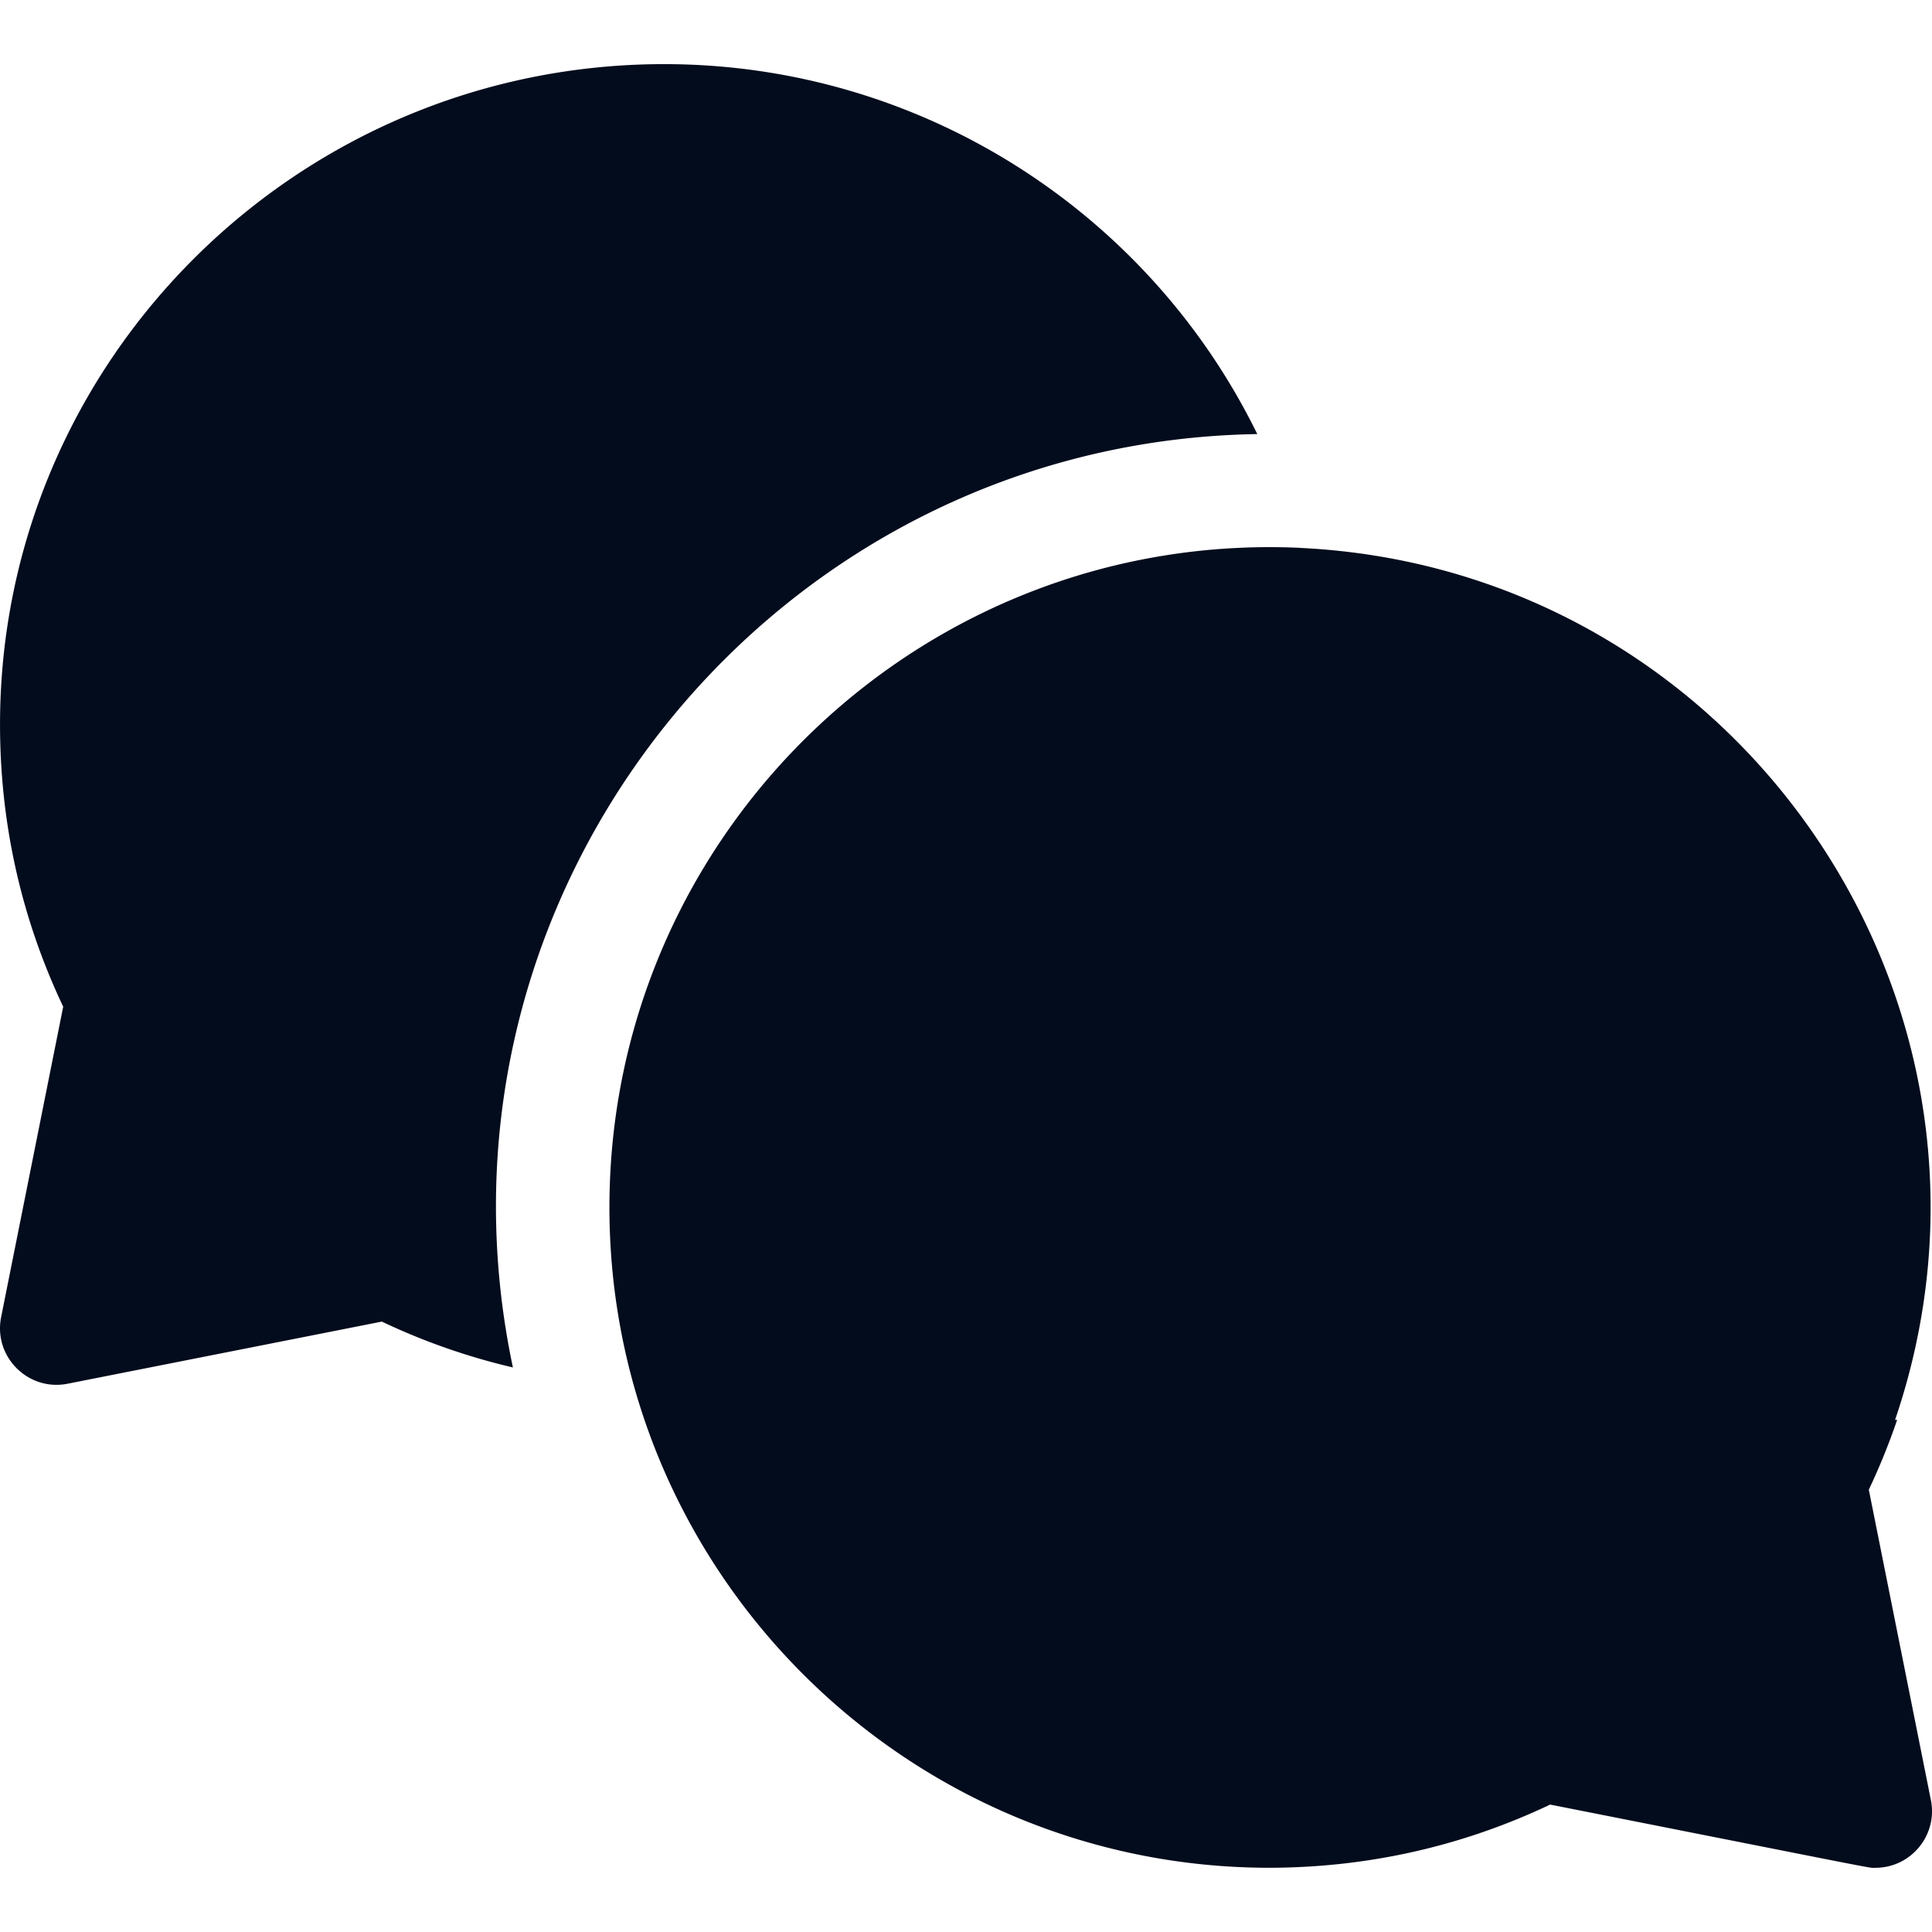
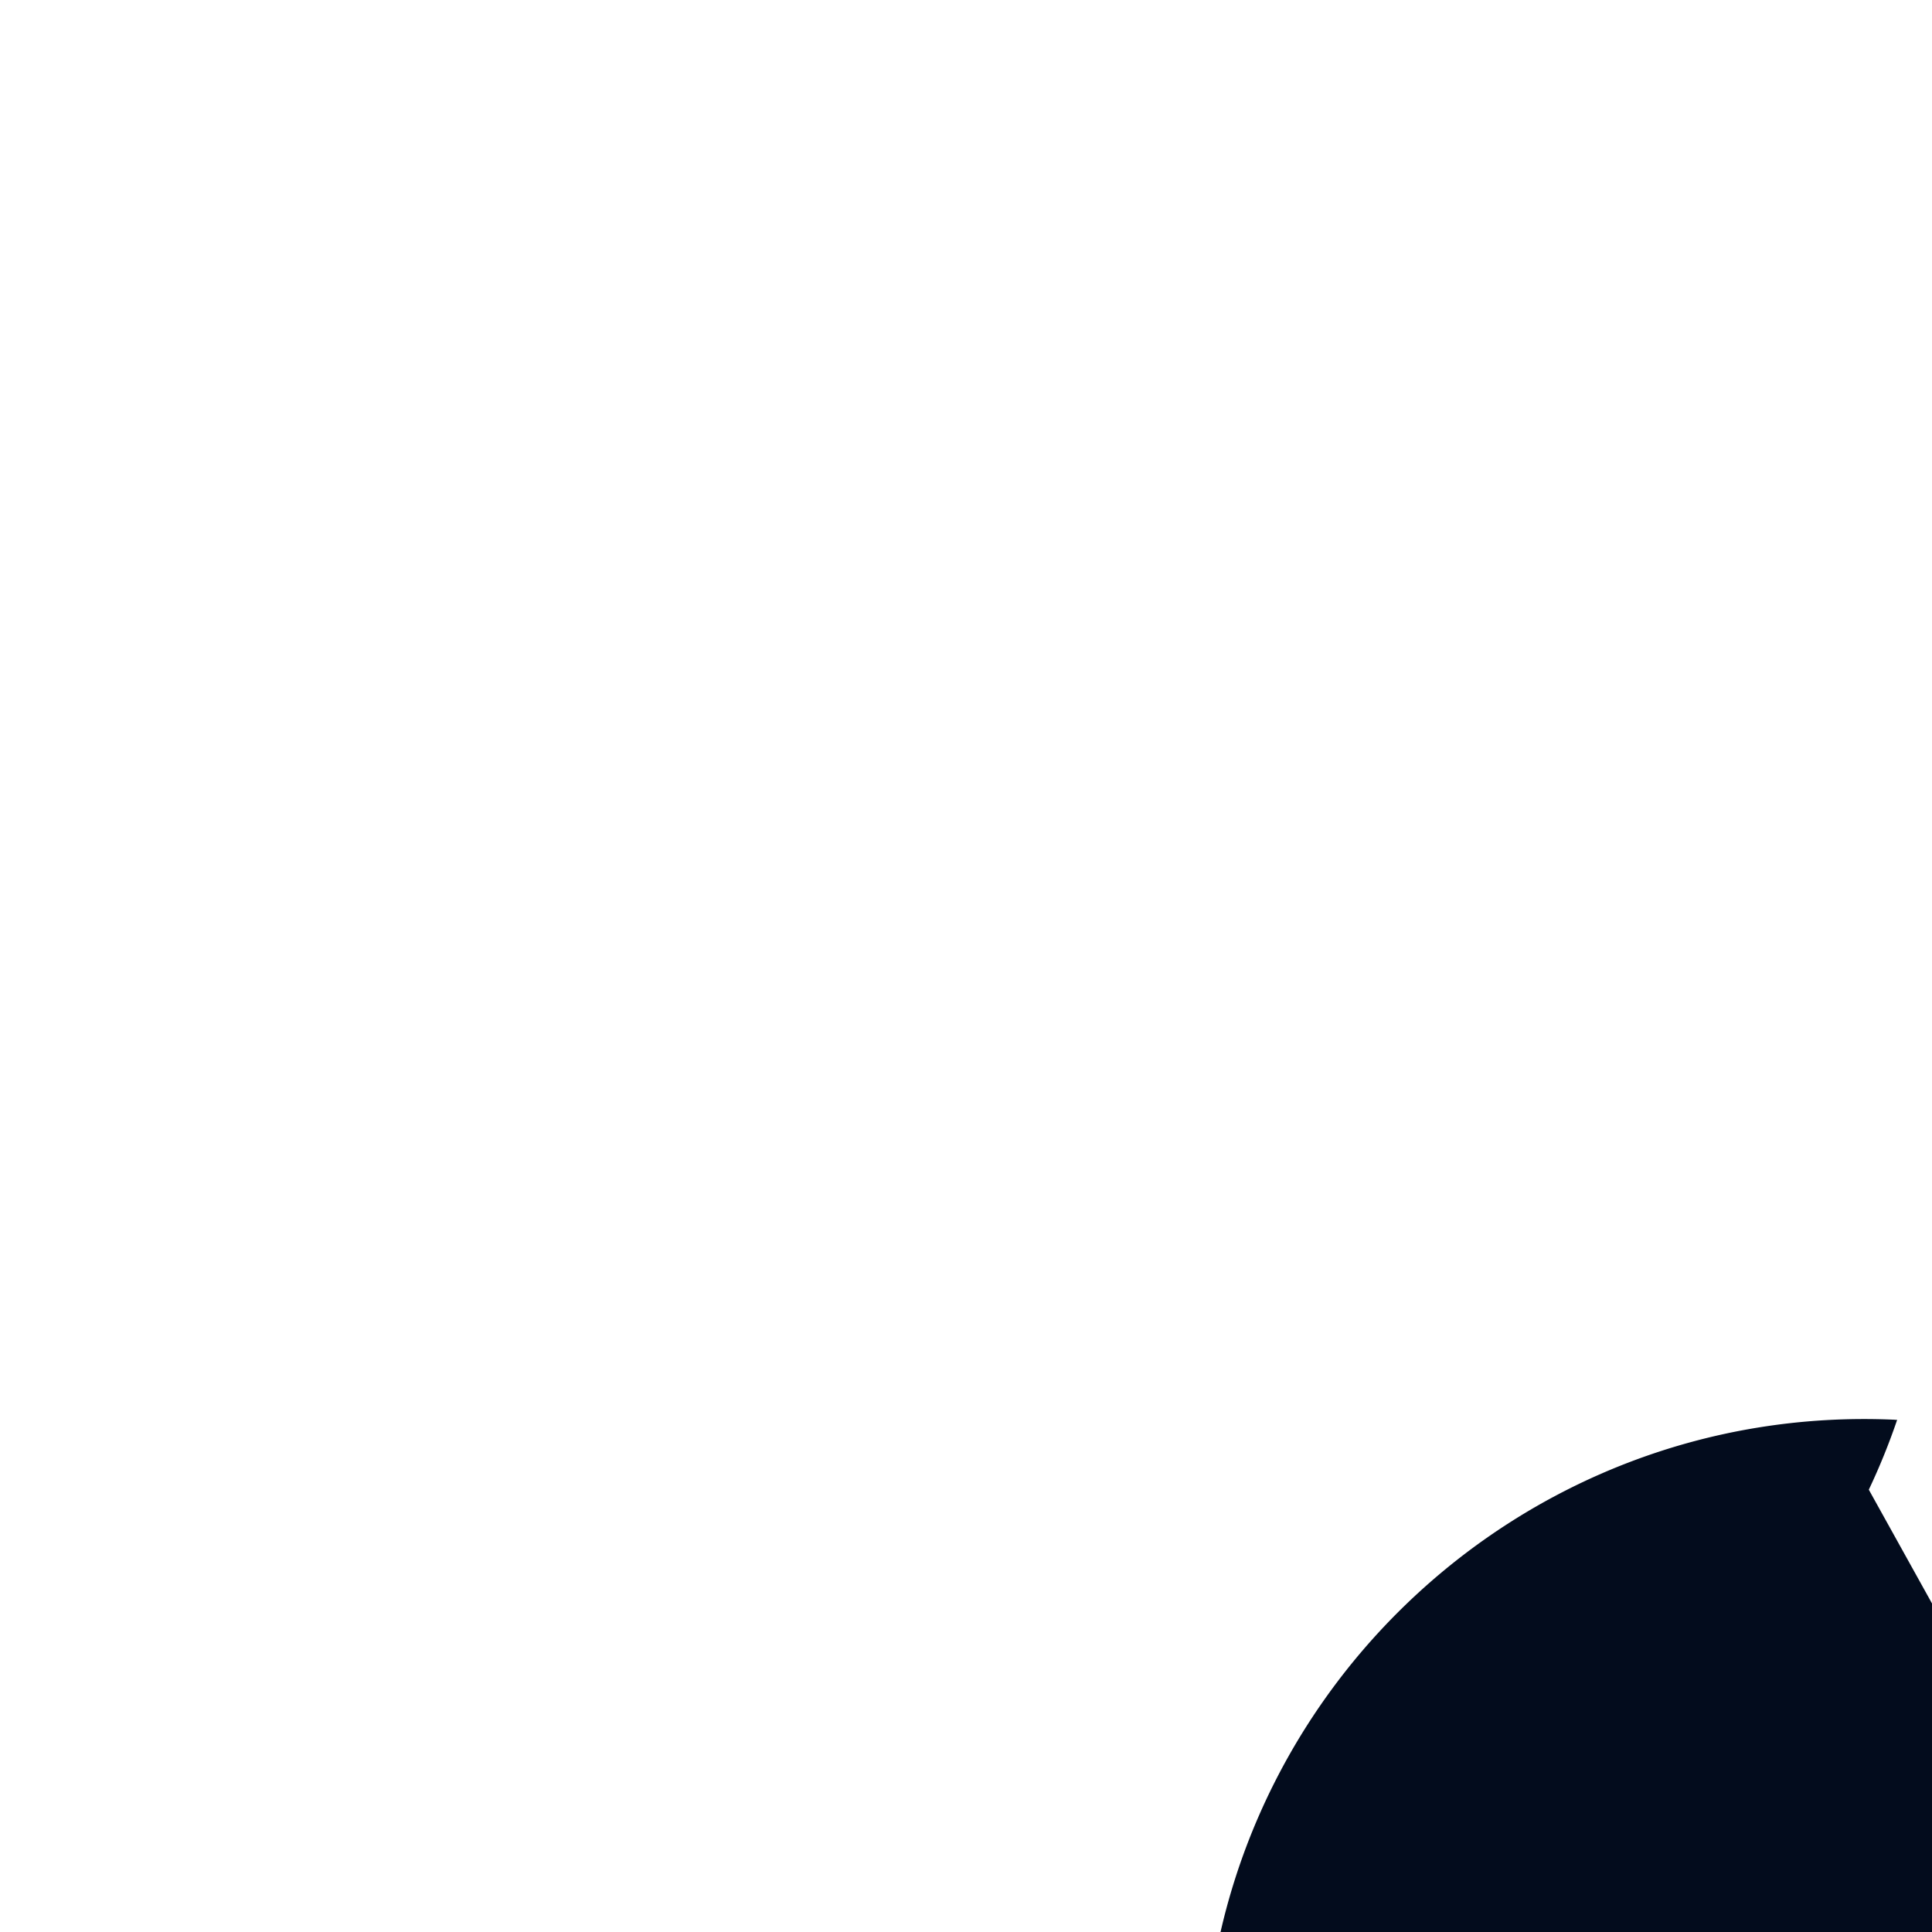
<svg xmlns="http://www.w3.org/2000/svg" version="1.1" width="512" height="512" x="0" y="0" viewBox="0 0 512.012 512.012" style="enable-background:new 0 0 512 512" xml:space="preserve" class="">
  <g>
-     <path d="M333.201 115.038c-28.905-59.021-89.37-98.042-157.193-98.042-97.047 0-176 78.505-176 175 0 26.224 5.63 51.359 16.742 74.794L.299 349.055c-2.094 10.472 7.144 19.728 17.618 17.656l83.279-16.465a172.546 172.546 0 0 0 34.732 12.151c-26.717-126.541 69.199-245.321 197.273-247.359z" fill="#030c1d" opacity="1" data-original="#000000" class="" />
-     <path d="M495.266 394.79a174.485 174.485 0 0 0 7.511-18.514h-.549c37.448-109.917-41.305-225.441-157.567-231.066l-.005-.018c-100.036-4.61-183.148 75.486-183.148 174.804 0 96.414 78.361 174.857 174.743 174.997 26.143-.035 51.201-5.663 74.568-16.747 91.207 18.032 84.094 16.75 86.189 16.75 9.479 0 16.56-8.686 14.709-17.941z" fill="#030c1d" opacity="1" data-original="#000000" class="" />
+     <path d="M495.266 394.79a174.485 174.485 0 0 0 7.511-18.514h-.549l-.005-.018c-100.036-4.61-183.148 75.486-183.148 174.804 0 96.414 78.361 174.857 174.743 174.997 26.143-.035 51.201-5.663 74.568-16.747 91.207 18.032 84.094 16.75 86.189 16.75 9.479 0 16.56-8.686 14.709-17.941z" fill="#030c1d" opacity="1" data-original="#000000" class="" />
  </g>
</svg>